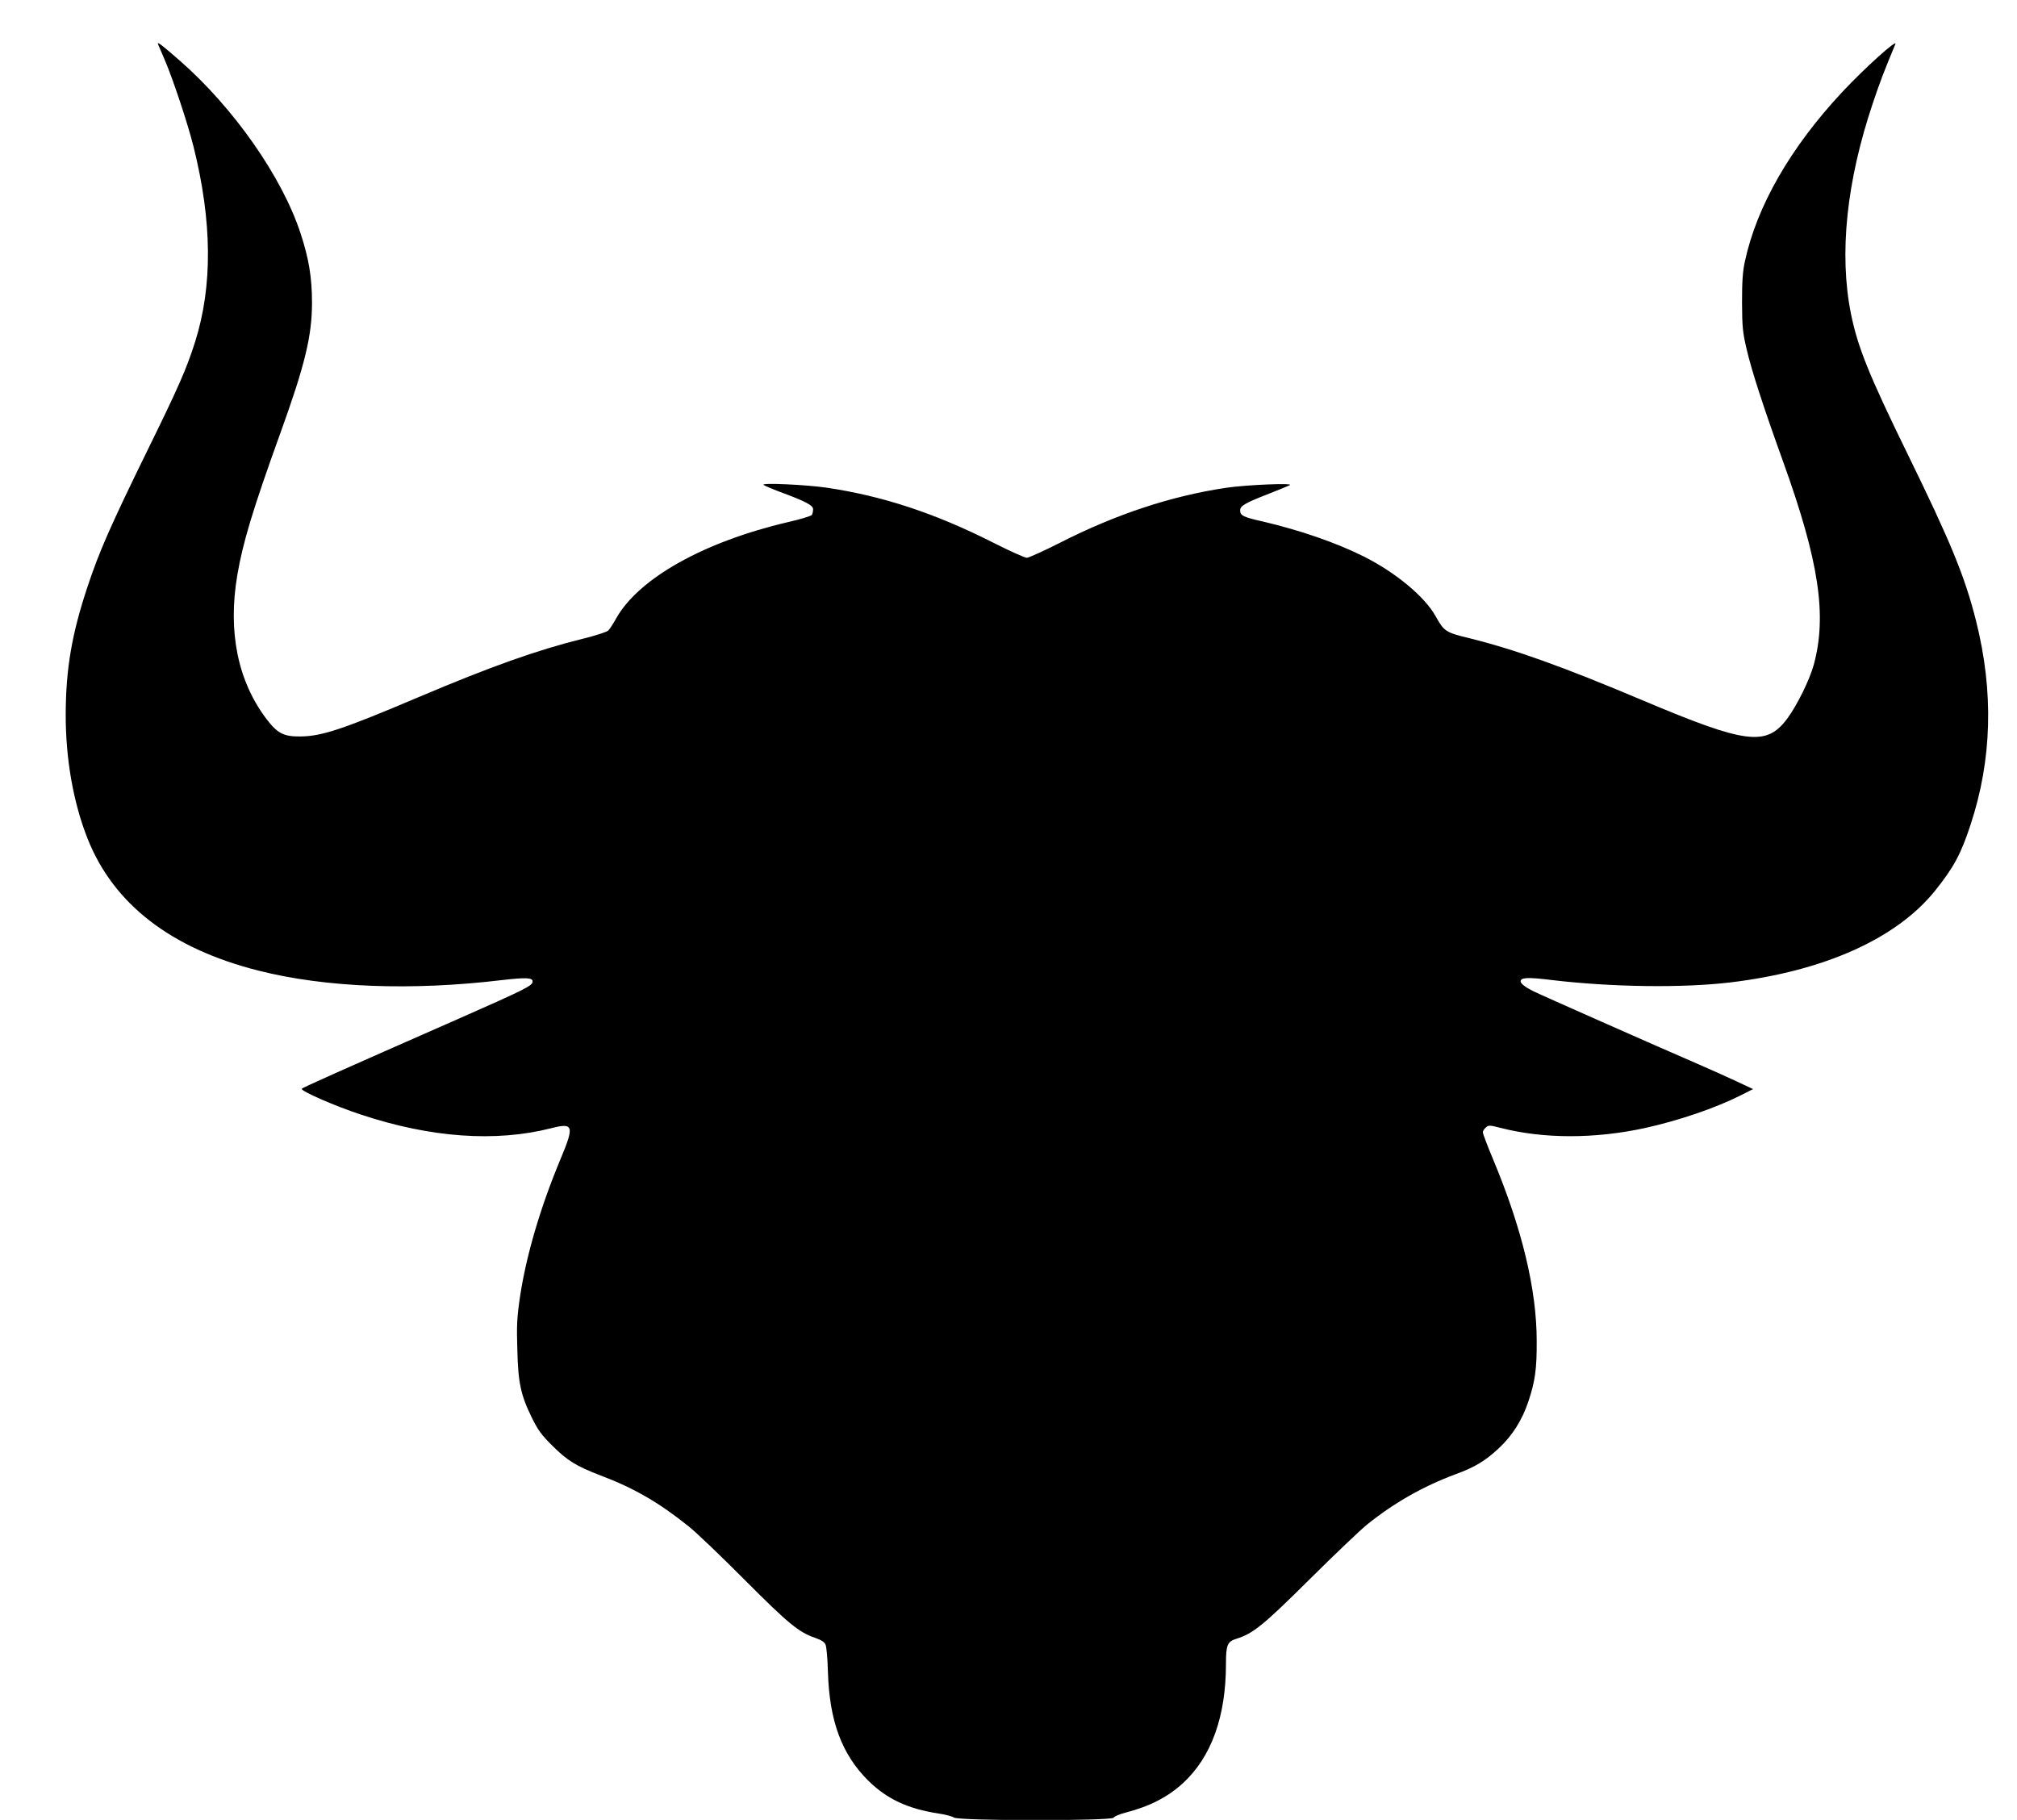
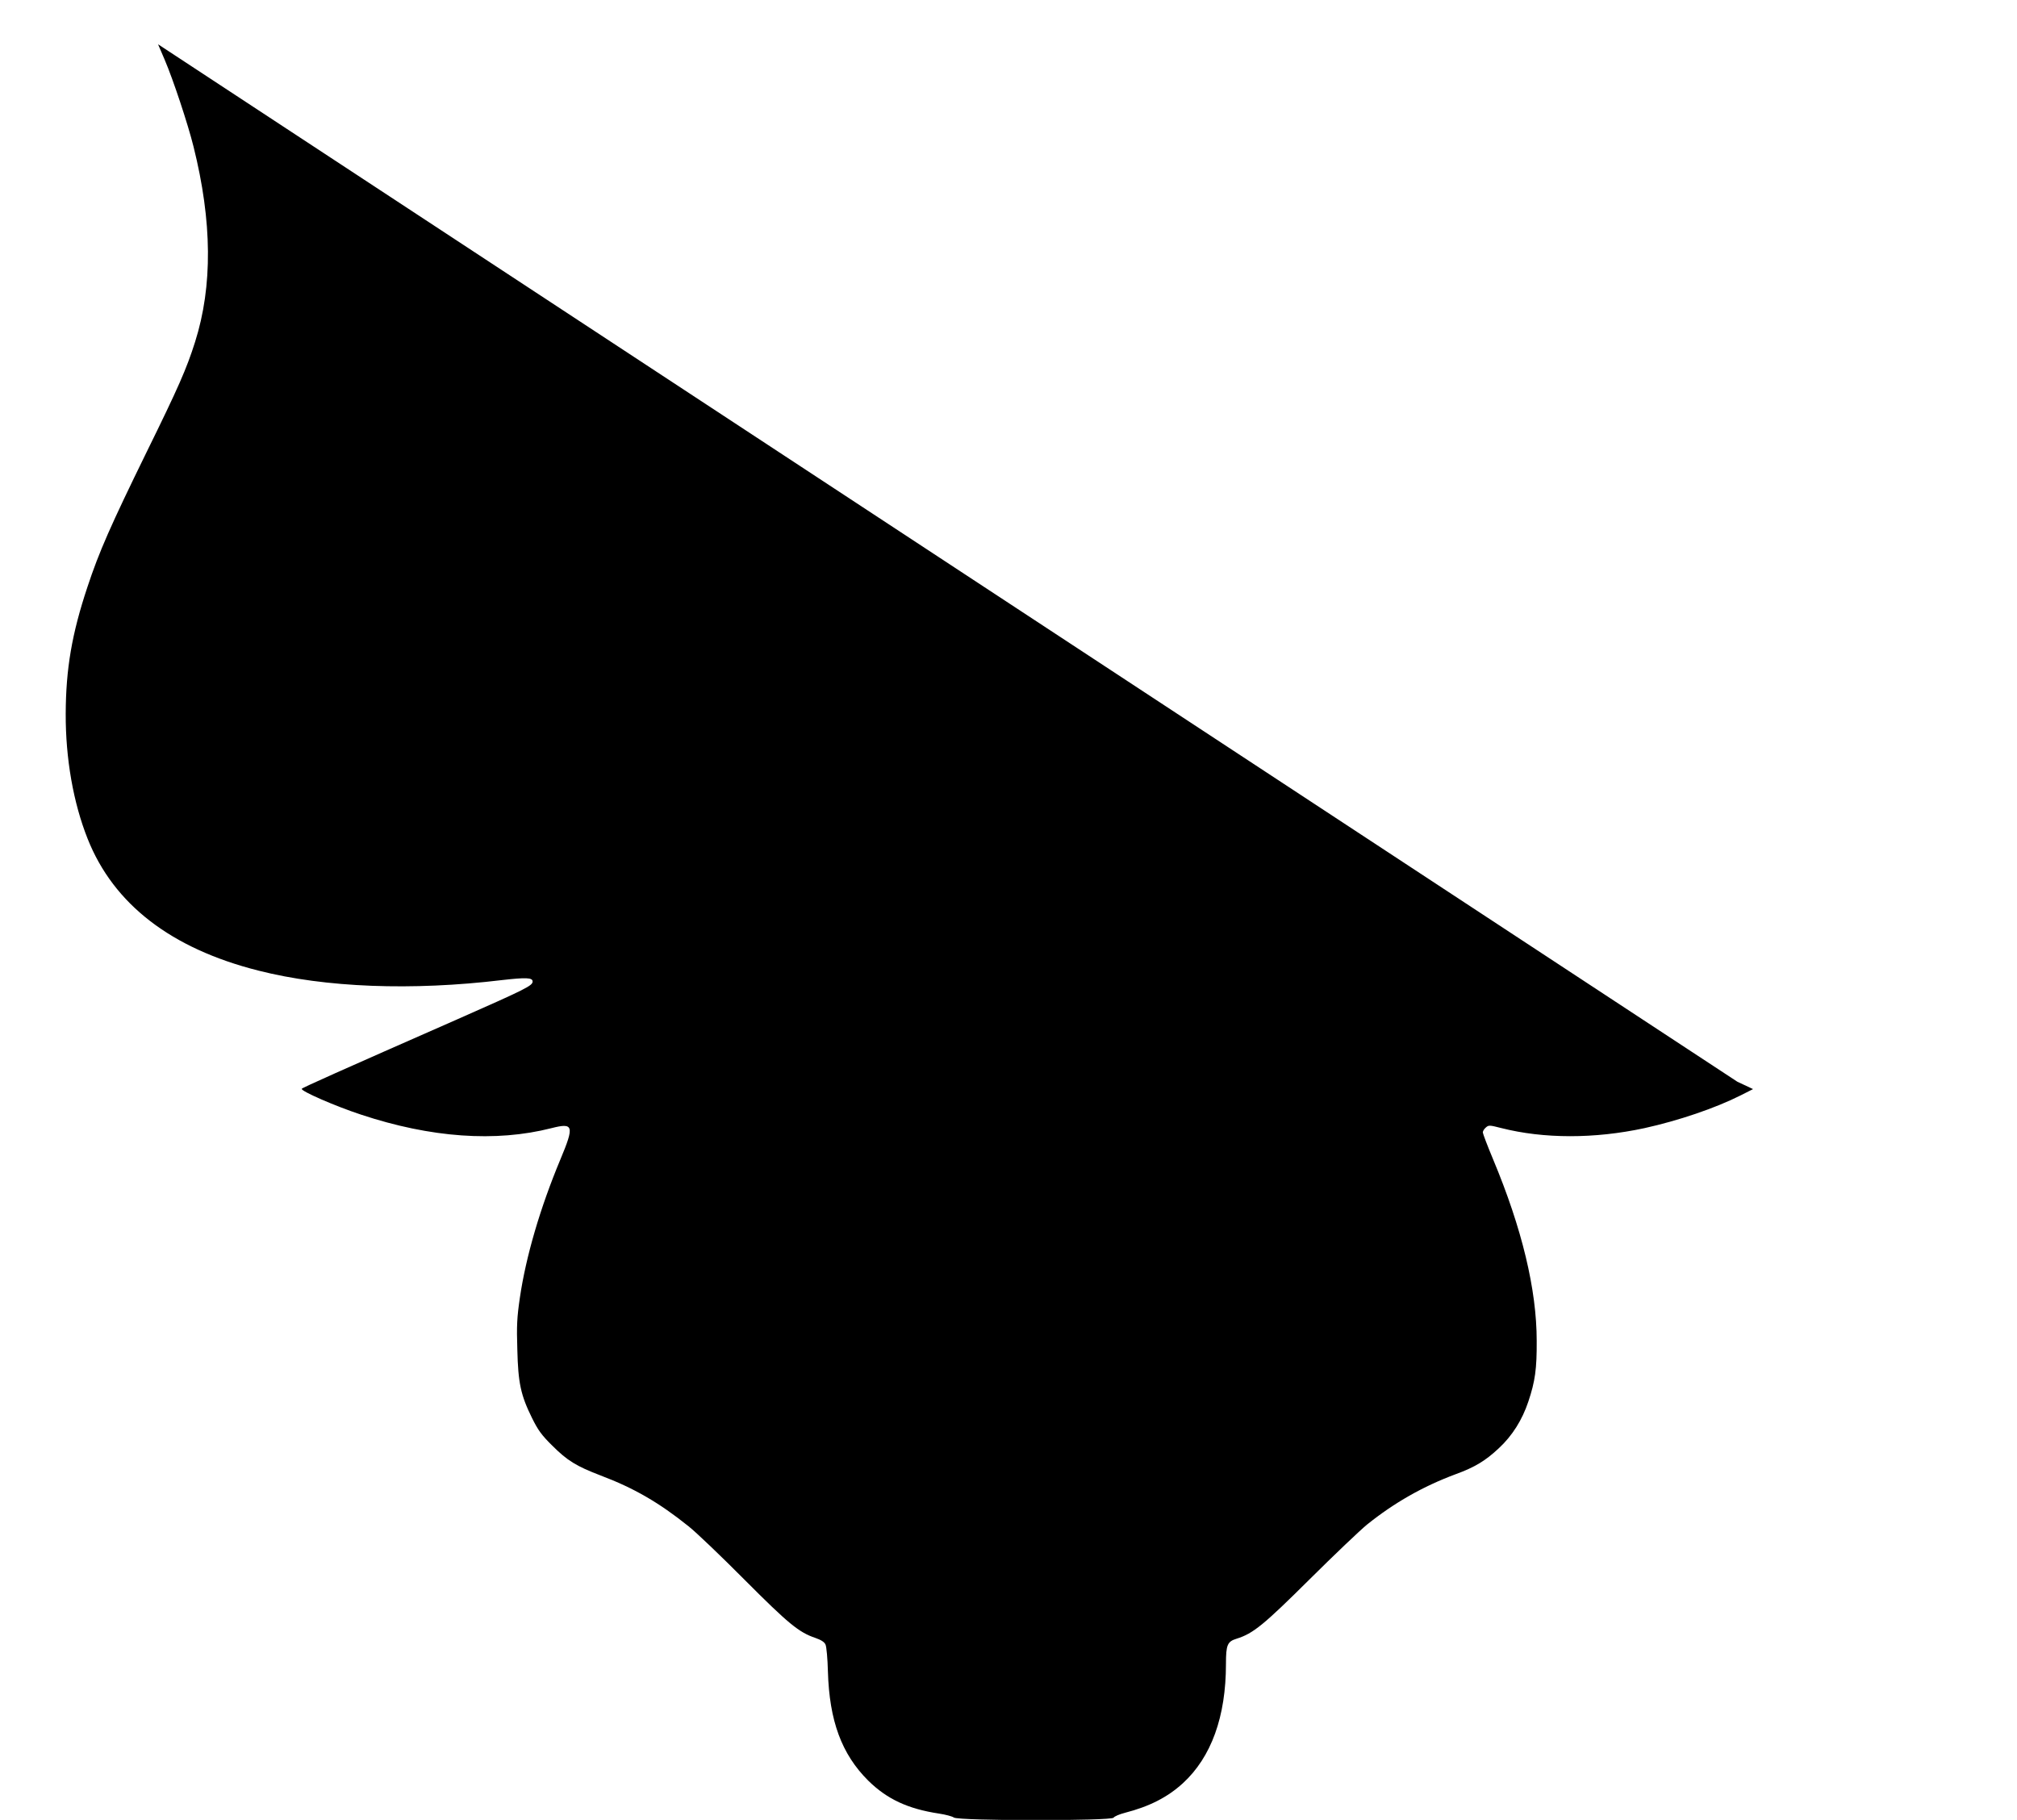
<svg xmlns="http://www.w3.org/2000/svg" version="1.0" width="1280pt" height="1155pt" viewBox="0 0 1280 1155" preserveAspectRatio="xMidYMid meet">
  <g transform="translate(0,1155) scale(0.1,-0.1)" fill="#000000" stroke="none">
-     <path d="M1003 11269 c3 -8 22 -52 42 -98 54 -126 148 -410 183 -551 119 -476 122 -886 10 -1240 -54 -171 -106 -289 -308 -700 -228 -466 -301 -631 -375 -855 -99 -297 -137 -520 -138 -805 -1 -284 48 -564 139 -793 165 -416 530 -697 1084 -837 425 -108 973 -129 1547 -60 150 17 193 16 193 -9 0 -27 -43 -48 -480 -241 -746 -328 -981 -433 -985 -440 -8 -14 212 -110 376 -164 443 -147 855 -176 1208 -86 141 36 147 16 57 -199 -129 -309 -219 -618 -257 -878 -18 -123 -21 -177 -16 -328 5 -213 22 -290 93 -434 38 -77 61 -109 128 -175 96 -96 153 -131 307 -190 212 -80 371 -172 559 -323 47 -37 207 -190 355 -339 278 -279 345 -334 449 -369 37 -13 58 -26 65 -43 6 -13 13 -90 15 -170 9 -313 87 -525 256 -693 119 -117 251 -179 449 -209 40 -6 83 -17 94 -25 31 -22 1002 -22 1014 -1 4 8 37 22 72 31 155 40 269 98 367 187 181 166 274 423 274 758 0 121 9 142 68 160 105 33 171 87 462 376 157 156 321 312 365 348 173 139 356 243 563 320 121 44 190 86 274 165 85 79 148 179 187 296 43 128 54 208 53 385 0 325 -93 713 -277 1153 -36 86 -65 163 -65 170 0 8 8 22 19 31 18 16 23 16 97 -3 271 -69 593 -69 909 -1 218 48 450 127 611 208 l79 40 -100 47 c-55 26 -165 75 -245 110 -296 128 -1012 445 -1053 466 -46 23 -77 47 -77 60 0 26 44 28 199 9 378 -45 829 -51 1131 -15 594 71 1055 277 1300 582 118 147 164 232 225 418 137 414 148 846 35 1295 -71 281 -158 494 -435 1060 -247 505 -316 678 -359 890 -76 380 -28 838 139 1335 45 134 71 202 143 375 15 37 -197 -154 -337 -304 -328 -351 -543 -725 -618 -1076 -14 -64 -18 -128 -18 -260 1 -156 4 -188 29 -295 32 -139 108 -371 230 -710 229 -634 282 -980 196 -1295 -27 -97 -106 -257 -169 -342 -132 -176 -260 -160 -916 117 -504 213 -814 324 -1102 395 -149 36 -159 43 -213 140 -69 124 -255 278 -457 379 -176 88 -407 167 -638 221 -125 28 -145 38 -145 71 0 28 33 47 166 99 71 28 138 55 149 61 30 15 -280 2 -405 -17 -349 -52 -702 -169 -1058 -351 -101 -51 -194 -93 -206 -93 -13 0 -110 44 -217 98 -366 185 -700 295 -1054 347 -130 19 -415 32 -400 18 6 -5 50 -24 100 -43 168 -62 215 -87 215 -112 0 -13 -4 -29 -8 -36 -5 -7 -73 -28 -153 -46 -533 -125 -945 -356 -1089 -611 -18 -33 -41 -68 -50 -77 -10 -9 -84 -33 -166 -53 -286 -71 -579 -175 -1039 -370 -481 -204 -613 -248 -750 -249 -105 -1 -145 20 -214 111 -182 240 -246 554 -185 913 35 206 98 416 272 898 157 434 202 620 202 831 0 159 -20 281 -73 441 -117 358 -426 798 -767 1096 -118 103 -146 124 -137 103z" />
+     <path d="M1003 11269 c3 -8 22 -52 42 -98 54 -126 148 -410 183 -551 119 -476 122 -886 10 -1240 -54 -171 -106 -289 -308 -700 -228 -466 -301 -631 -375 -855 -99 -297 -137 -520 -138 -805 -1 -284 48 -564 139 -793 165 -416 530 -697 1084 -837 425 -108 973 -129 1547 -60 150 17 193 16 193 -9 0 -27 -43 -48 -480 -241 -746 -328 -981 -433 -985 -440 -8 -14 212 -110 376 -164 443 -147 855 -176 1208 -86 141 36 147 16 57 -199 -129 -309 -219 -618 -257 -878 -18 -123 -21 -177 -16 -328 5 -213 22 -290 93 -434 38 -77 61 -109 128 -175 96 -96 153 -131 307 -190 212 -80 371 -172 559 -323 47 -37 207 -190 355 -339 278 -279 345 -334 449 -369 37 -13 58 -26 65 -43 6 -13 13 -90 15 -170 9 -313 87 -525 256 -693 119 -117 251 -179 449 -209 40 -6 83 -17 94 -25 31 -22 1002 -22 1014 -1 4 8 37 22 72 31 155 40 269 98 367 187 181 166 274 423 274 758 0 121 9 142 68 160 105 33 171 87 462 376 157 156 321 312 365 348 173 139 356 243 563 320 121 44 190 86 274 165 85 79 148 179 187 296 43 128 54 208 53 385 0 325 -93 713 -277 1153 -36 86 -65 163 -65 170 0 8 8 22 19 31 18 16 23 16 97 -3 271 -69 593 -69 909 -1 218 48 450 127 611 208 l79 40 -100 47 z" />
  </g>
</svg>